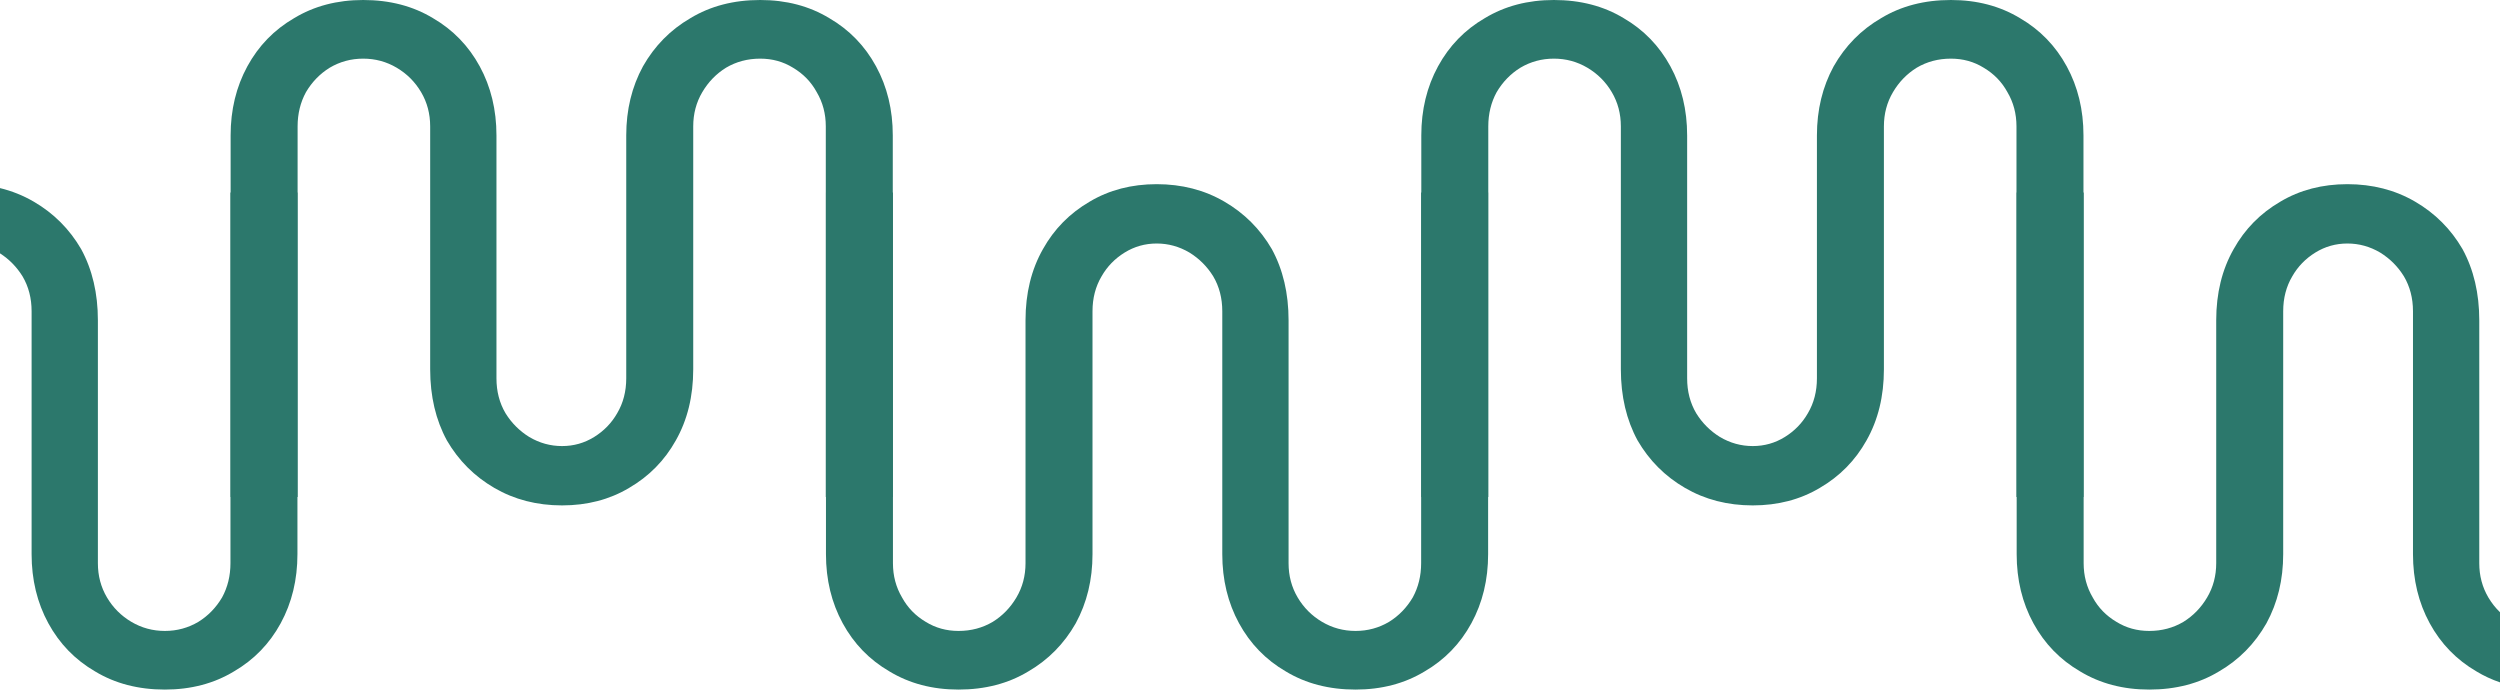
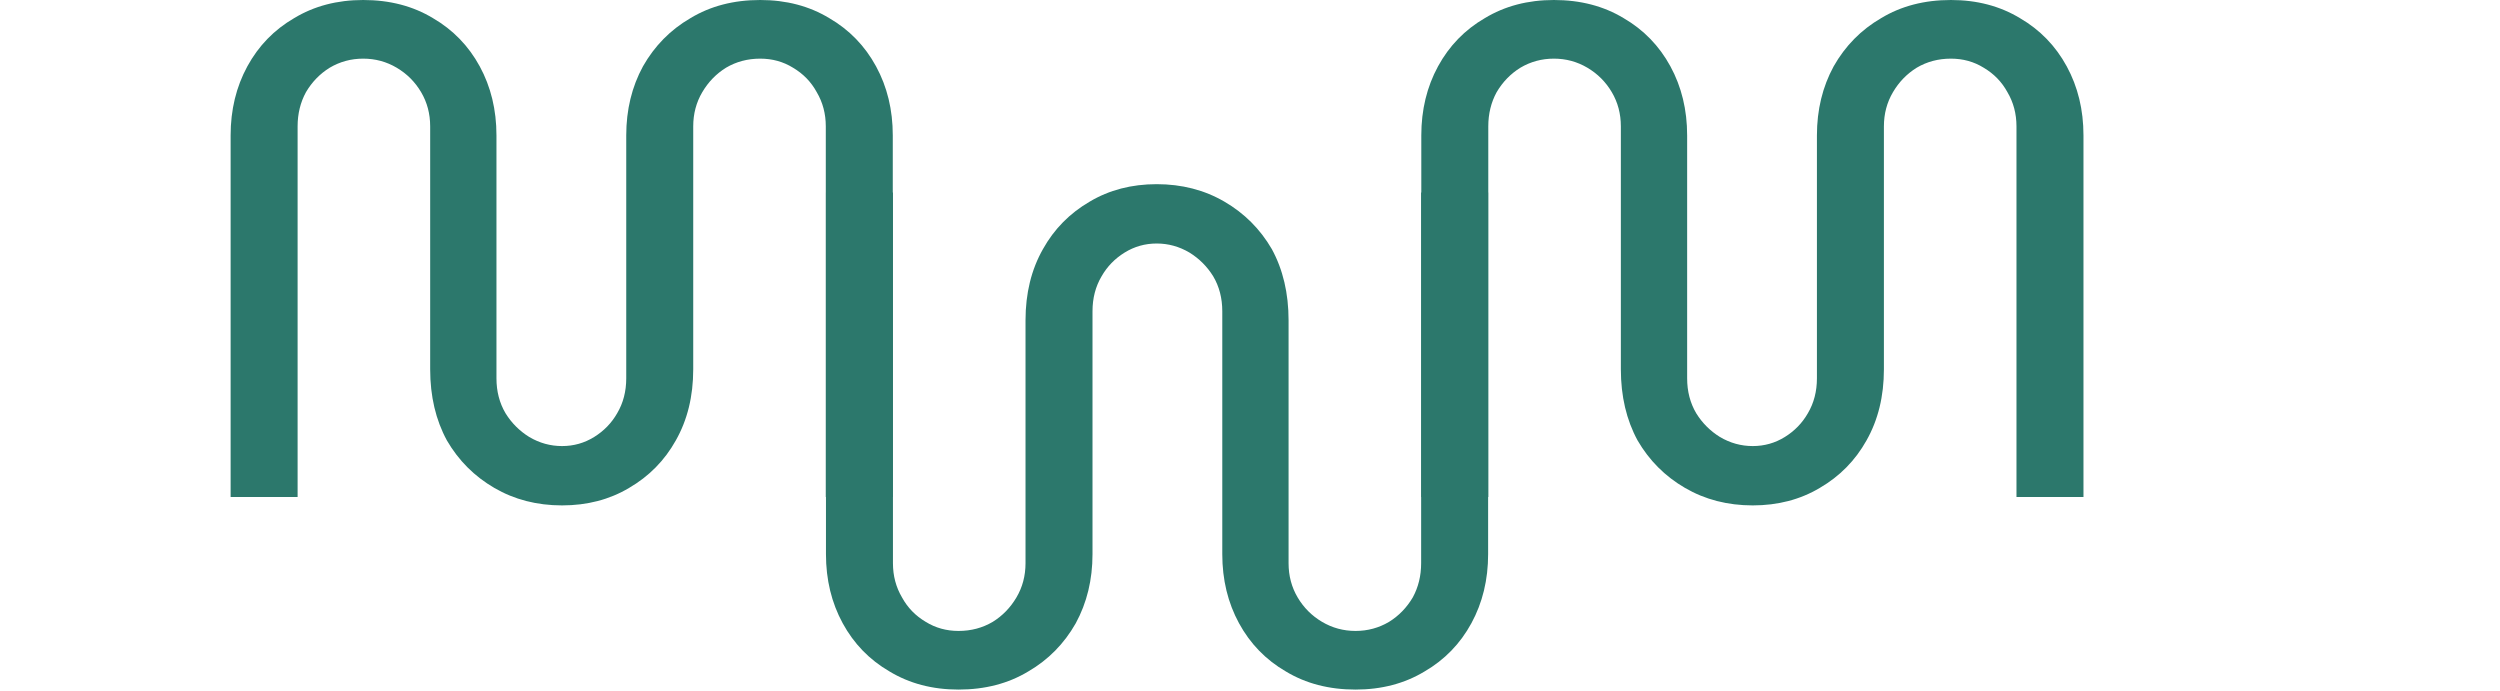
<svg xmlns="http://www.w3.org/2000/svg" width="1440" height="398" viewBox="0 0 1440 398" fill="none">
-   <path d="M46.737 143.477C40.038 131.951 30.928 122.837 19.407 116.135C13.346 112.61 6.877 110.012 0 108.341V145.923C5.311 149.349 9.637 153.761 12.977 159.159C16.46 165.056 18.202 171.757 18.202 179.263V319.189C18.202 333.933 21.417 347.202 27.847 358.996C34.278 370.791 43.253 380.039 54.775 386.74C66.296 393.71 79.693 397.194 94.965 397.194C109.969 397.194 123.232 393.71 134.753 386.74C146.274 380.039 155.25 370.791 161.681 358.996C168.111 347.202 171.326 333.933 171.326 319.189V110.908H132.744V324.417C132.744 331.654 131.136 338.222 127.921 344.119C124.438 350.016 119.883 354.707 114.256 358.192C108.362 361.677 101.931 363.419 94.965 363.419C87.999 363.419 81.568 361.677 75.674 358.192C69.779 354.707 65.09 350.016 61.607 344.119C58.124 338.222 56.382 331.654 56.382 324.417V184.49C56.382 168.943 53.167 155.272 46.737 143.477Z" fill="#2C786C" />
  <path d="M323.741 291.112C309.273 291.112 296.278 287.761 284.757 281.059C273.236 274.358 264.126 265.244 257.427 253.717C250.997 241.923 247.782 228.252 247.782 212.705L247.782 72.778C247.782 65.541 246.04 58.973 242.557 53.076C239.074 47.179 234.385 42.488 228.491 39.003C222.596 35.518 216.166 33.776 209.199 33.776C202.233 33.776 195.803 35.518 189.908 39.003C184.281 42.488 179.726 47.179 176.243 53.076C173.028 58.973 171.42 65.541 171.42 72.778L171.42 286.287L132.838 286.287L132.838 78.005C132.838 63.262 136.053 49.993 142.484 38.199C148.914 26.404 157.89 17.156 169.411 10.455C180.932 3.485 194.195 0 209.199 0C224.472 0 237.868 3.485 249.389 10.455C260.911 17.156 269.886 26.404 276.317 38.199C282.747 49.993 285.962 63.262 285.962 78.005L285.962 217.932C285.962 225.437 287.704 232.139 291.187 238.036C294.67 243.665 299.225 248.222 304.852 251.707C310.746 255.192 317.043 256.934 323.741 256.934C330.44 256.934 336.602 255.192 342.229 251.707C347.855 248.222 352.276 243.665 355.491 238.036C358.975 232.139 360.716 225.437 360.716 217.932L360.716 78.005C360.716 63.262 363.931 49.993 370.362 38.199C377.06 26.404 386.17 17.156 397.691 10.455C409.212 3.485 422.609 0.001 437.881 0.001C452.886 0.001 466.148 3.485 477.67 10.455C489.191 17.156 498.167 26.404 504.597 38.199C511.028 49.993 514.243 63.262 514.243 78.005L514.243 286.287L475.66 286.287L475.66 72.778C475.66 65.541 473.919 58.973 470.435 53.076C467.22 47.179 462.665 42.488 456.771 39.003C451.144 35.518 444.848 33.776 437.881 33.776C430.647 33.776 424.083 35.518 418.188 39.003C412.562 42.488 408.007 47.179 404.524 53.076C401.04 58.973 399.299 65.541 399.299 72.778L399.299 212.705C399.299 228.252 395.95 241.923 389.251 253.717C382.821 265.244 373.845 274.358 362.324 281.059C351.071 287.761 338.21 291.112 323.741 291.112Z" fill="#2C786C" />
  <path d="M1009.58 291.112C995.107 291.112 982.112 287.761 970.591 281.059C959.07 274.358 949.96 265.244 943.261 253.717C936.831 241.923 933.616 228.252 933.616 212.705V72.778C933.616 65.541 931.874 58.973 928.391 53.076C924.908 47.179 920.219 42.488 914.325 39.003C908.43 35.518 902 33.776 895.033 33.776C888.067 33.776 881.636 35.518 875.742 39.003C870.115 42.488 865.56 47.179 862.077 53.076C858.862 58.973 857.254 65.541 857.254 72.778V286.287H818.672V78.005C818.672 63.262 821.887 49.993 828.318 38.199C834.748 26.404 843.724 17.156 855.245 10.455C866.766 3.485 880.029 0 895.033 0C910.305 0 923.702 3.485 935.223 10.455C946.745 17.156 955.72 26.404 962.151 38.199C968.581 49.993 971.796 63.262 971.796 78.005V217.932C971.796 225.437 973.538 232.139 977.021 238.036C980.504 243.665 985.059 248.222 990.686 251.707C996.58 255.192 1002.88 256.934 1009.58 256.934C1016.27 256.934 1022.44 255.192 1028.06 251.707C1033.69 248.222 1038.11 243.665 1041.33 238.036C1044.81 232.139 1046.55 225.437 1046.55 217.932V78.005C1046.55 63.262 1049.77 49.993 1056.2 38.199C1062.89 26.404 1072 17.156 1083.53 10.455C1095.05 3.485 1108.44 0 1123.72 0C1138.72 0 1151.98 3.485 1163.5 10.455C1175.02 17.156 1184 26.404 1190.43 38.199C1196.86 49.993 1200.08 63.262 1200.08 78.005V286.287H1161.49V72.778C1161.49 65.541 1159.75 58.973 1156.27 53.076C1153.05 47.179 1148.5 42.488 1142.6 39.003C1136.98 35.518 1130.68 33.776 1123.72 33.776C1116.48 33.776 1109.92 35.518 1104.02 39.003C1098.4 42.488 1093.84 47.179 1090.36 53.076C1086.87 58.973 1085.13 65.541 1085.13 72.778V212.705C1085.13 228.252 1081.78 241.923 1075.09 253.717C1068.65 265.244 1059.68 274.358 1048.16 281.059C1036.9 287.761 1024.04 291.112 1009.58 291.112Z" fill="#2C786C" />
-   <path d="M1391.08 116.136C1379.56 109.434 1366.57 106.084 1352.1 106.084C1337.63 106.084 1324.77 109.434 1313.51 116.136C1301.99 122.837 1293.02 131.951 1286.59 143.478C1279.89 155.272 1276.54 168.943 1276.54 184.491L1276.54 324.417C1276.54 331.655 1274.8 338.222 1271.31 344.119C1267.83 350.017 1263.28 354.708 1257.65 358.192C1251.76 361.677 1245.19 363.419 1237.96 363.419C1230.99 363.419 1224.69 361.677 1219.07 358.192C1213.17 354.708 1208.62 350.017 1205.4 344.119C1201.92 338.222 1200.18 331.655 1200.18 324.417L1200.18 110.909L1161.6 110.909L1161.6 319.19C1161.6 333.933 1164.81 347.202 1171.24 358.997C1177.67 370.791 1186.65 380.039 1198.17 386.741C1209.69 393.71 1222.95 397.195 1237.96 397.195C1253.23 397.195 1266.63 393.71 1278.15 386.741C1289.67 380.039 1298.78 370.791 1305.48 358.997C1311.91 347.202 1315.12 333.933 1315.12 319.19L1315.12 179.264C1315.12 171.758 1316.86 165.056 1320.35 159.159C1323.56 153.53 1327.98 148.973 1333.61 145.488C1339.24 142.003 1345.4 140.261 1352.1 140.261C1358.8 140.261 1365.09 142.003 1370.99 145.488C1376.61 148.973 1381.17 153.53 1384.65 159.159C1388.13 165.056 1389.88 171.758 1389.88 179.264L1389.88 319.19C1389.88 333.933 1393.09 347.202 1399.52 358.997C1405.95 370.791 1414.93 380.039 1426.45 386.741C1430.71 389.318 1435.23 391.418 1440 393.042L1440 372.84L1440 352.637C1437.41 350.151 1435.17 347.312 1433.28 344.119C1429.8 338.222 1428.06 331.655 1428.06 324.417L1428.06 184.491C1428.06 168.943 1424.84 155.272 1418.41 143.478C1411.71 131.951 1402.6 122.837 1391.08 116.136Z" fill="#2C786C" />
  <path d="M666.257 106.083C680.725 106.083 693.72 109.434 705.241 116.135C716.762 122.837 725.872 131.951 732.571 143.477C739.001 155.272 742.216 168.943 742.216 184.49L742.216 324.417C742.216 331.654 743.958 338.222 747.441 344.119C750.924 350.016 755.613 354.707 761.508 358.192C767.402 361.677 773.833 363.419 780.799 363.419C787.765 363.419 794.196 361.677 800.09 358.192C805.717 354.707 810.272 350.016 813.755 344.119C816.97 338.222 818.578 331.654 818.578 324.417L818.578 110.908L857.16 110.908L857.16 319.189C857.16 333.933 853.945 347.202 847.515 358.996C841.084 370.791 832.108 380.039 820.587 386.74C809.066 393.71 795.803 397.194 780.799 397.194C765.527 397.194 752.13 393.71 740.609 386.74C729.087 380.039 720.112 370.791 713.681 358.996C707.251 347.202 704.036 333.933 704.036 319.189L704.036 179.263C704.036 171.757 702.294 165.056 698.811 159.159C695.328 153.529 690.773 148.973 685.146 145.488C679.252 142.003 672.955 140.261 666.257 140.261C659.558 140.261 653.396 142.003 647.769 145.488C642.143 148.973 637.722 153.529 634.507 159.159C631.023 165.056 629.282 171.757 629.282 179.263L629.282 319.189C629.282 333.933 626.067 347.201 619.636 358.996C612.938 370.791 603.828 380.039 592.307 386.74C580.786 393.71 567.389 397.194 552.117 397.194C537.112 397.194 523.85 393.71 512.328 386.74C500.807 380.039 491.831 370.791 485.401 358.996C478.971 347.201 475.755 333.933 475.755 319.189L475.755 110.908L514.338 110.908L514.338 324.417C514.338 331.654 516.079 338.222 519.563 344.119C522.778 350.016 527.333 354.707 533.227 358.192C538.854 361.677 545.15 363.419 552.117 363.419C559.351 363.419 565.915 361.677 571.81 358.192C577.436 354.707 581.991 350.016 585.474 344.119C588.958 338.222 590.699 331.654 590.699 324.417L590.699 184.49C590.699 168.943 594.048 155.272 600.747 143.477C607.177 131.951 616.153 122.837 627.674 116.135C638.927 109.434 651.788 106.083 666.257 106.083Z" fill="#2C786C" />
</svg>